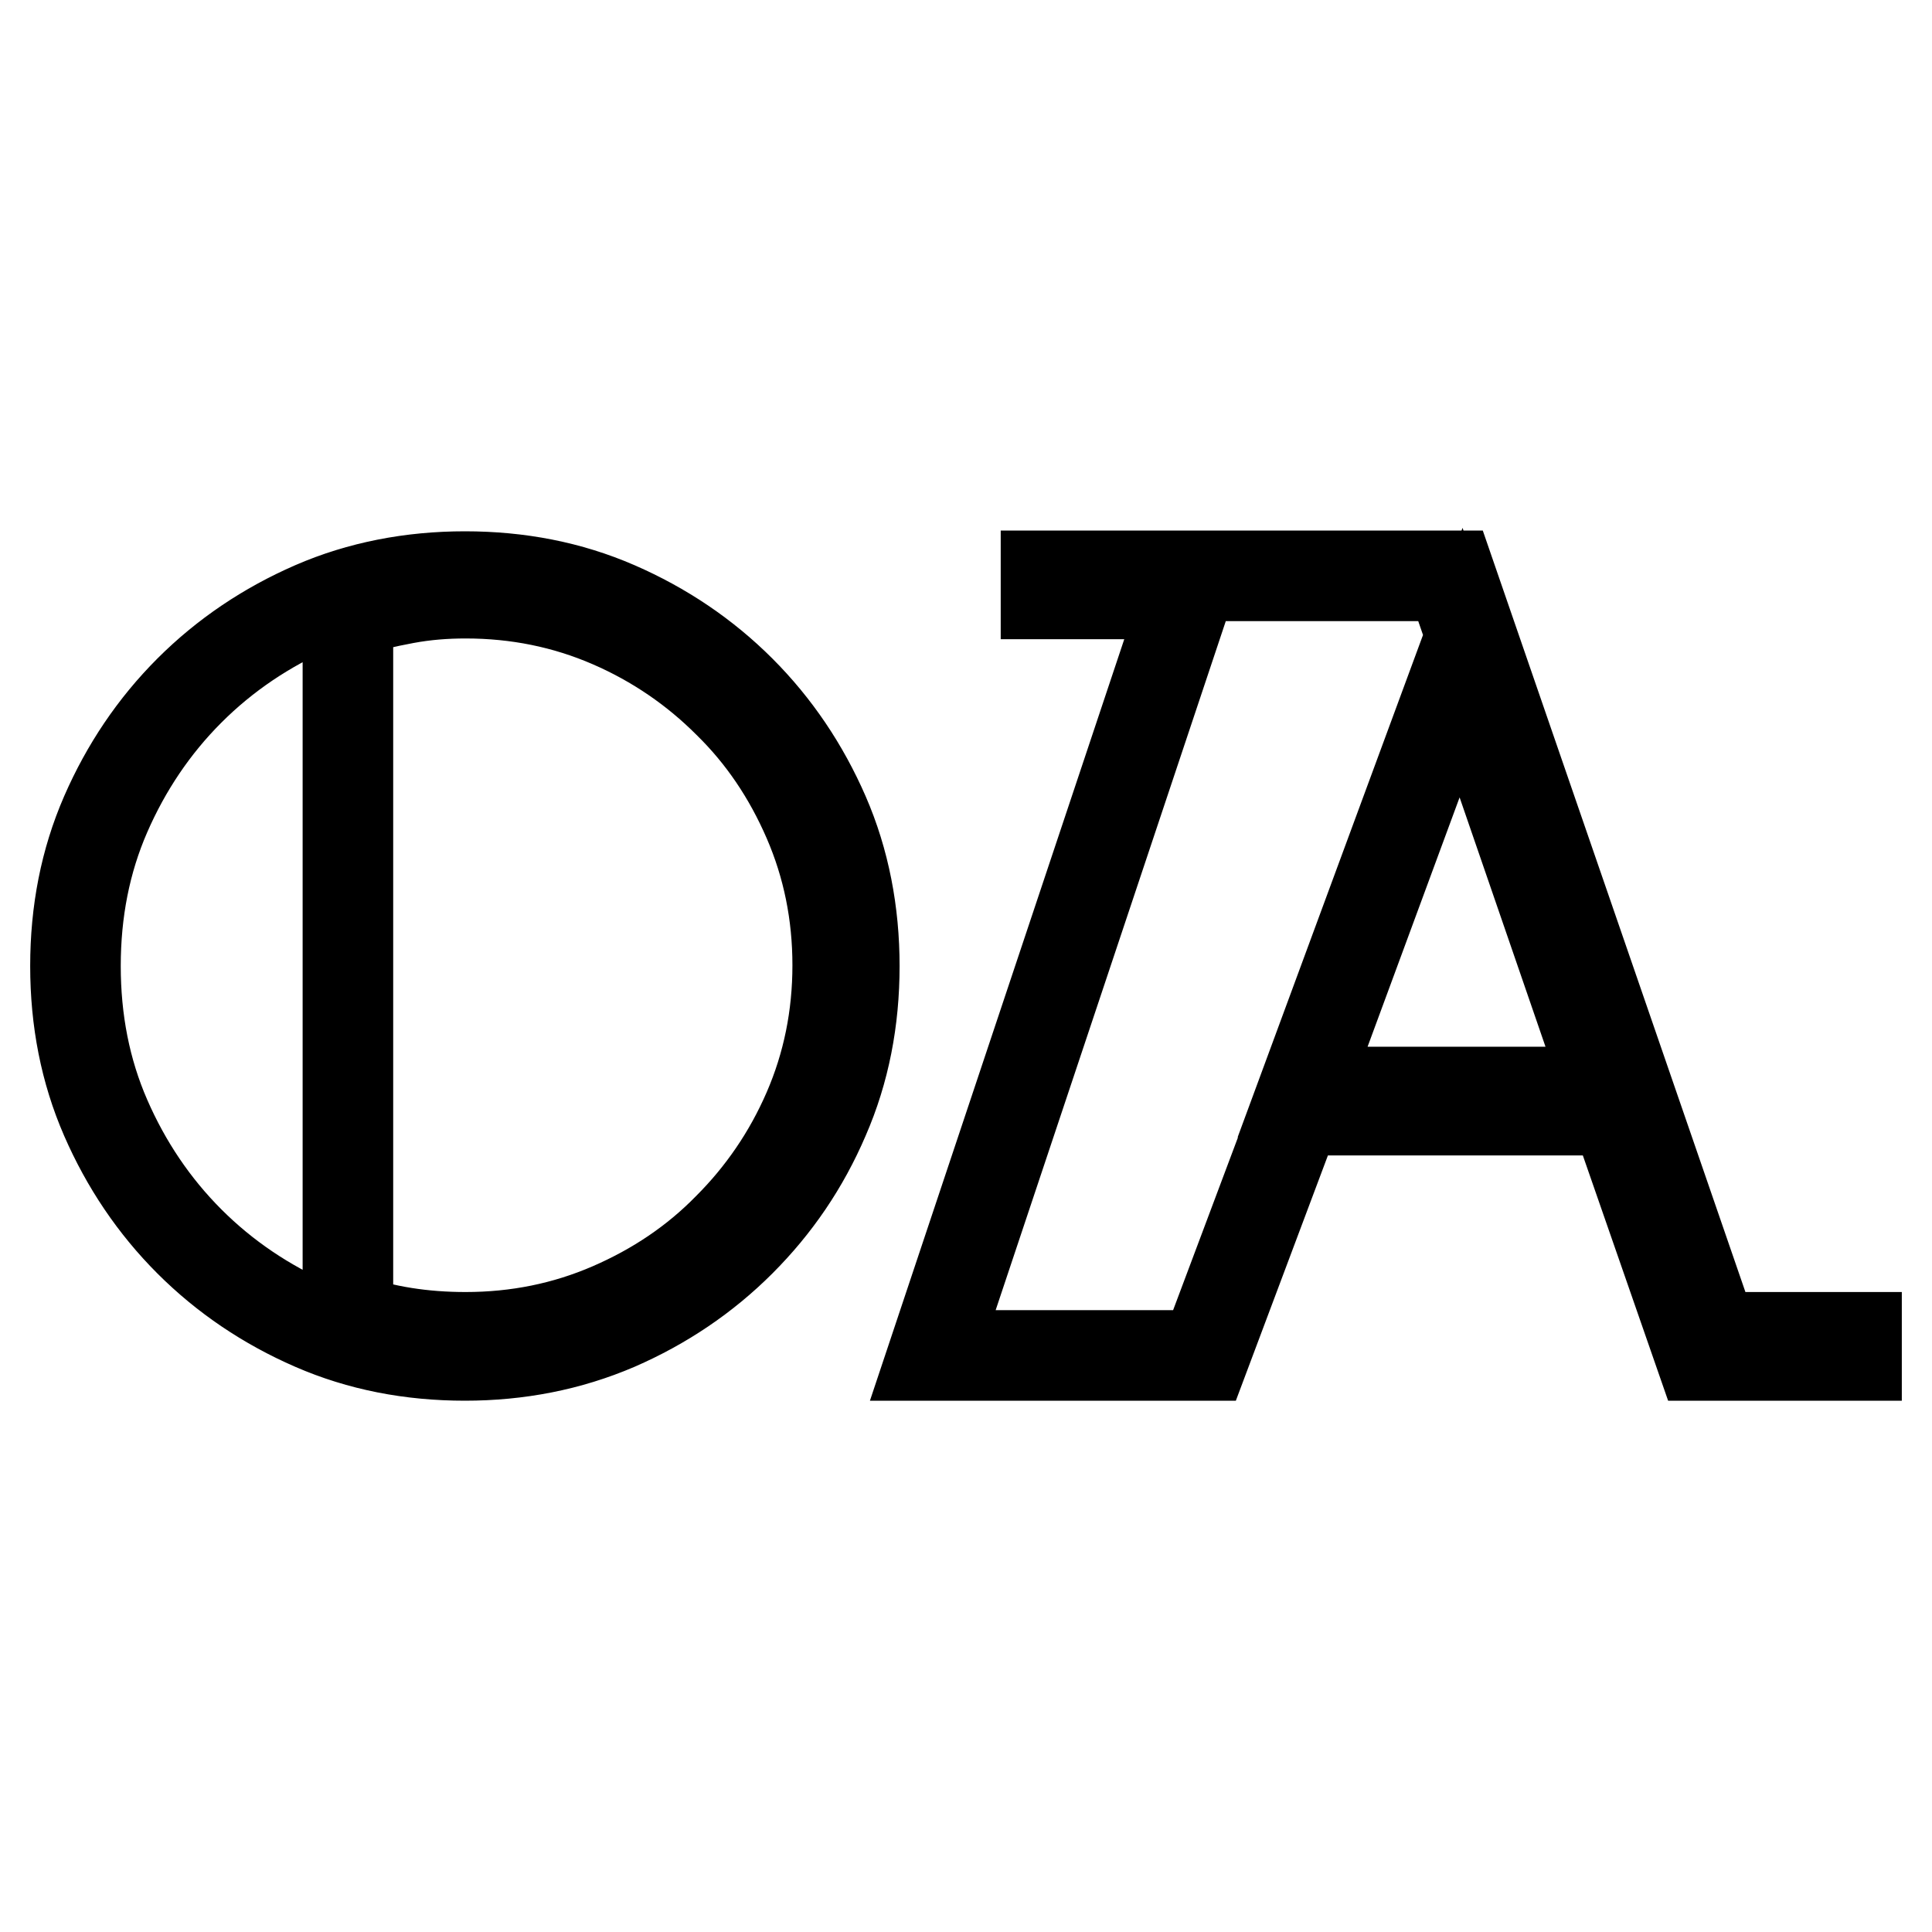
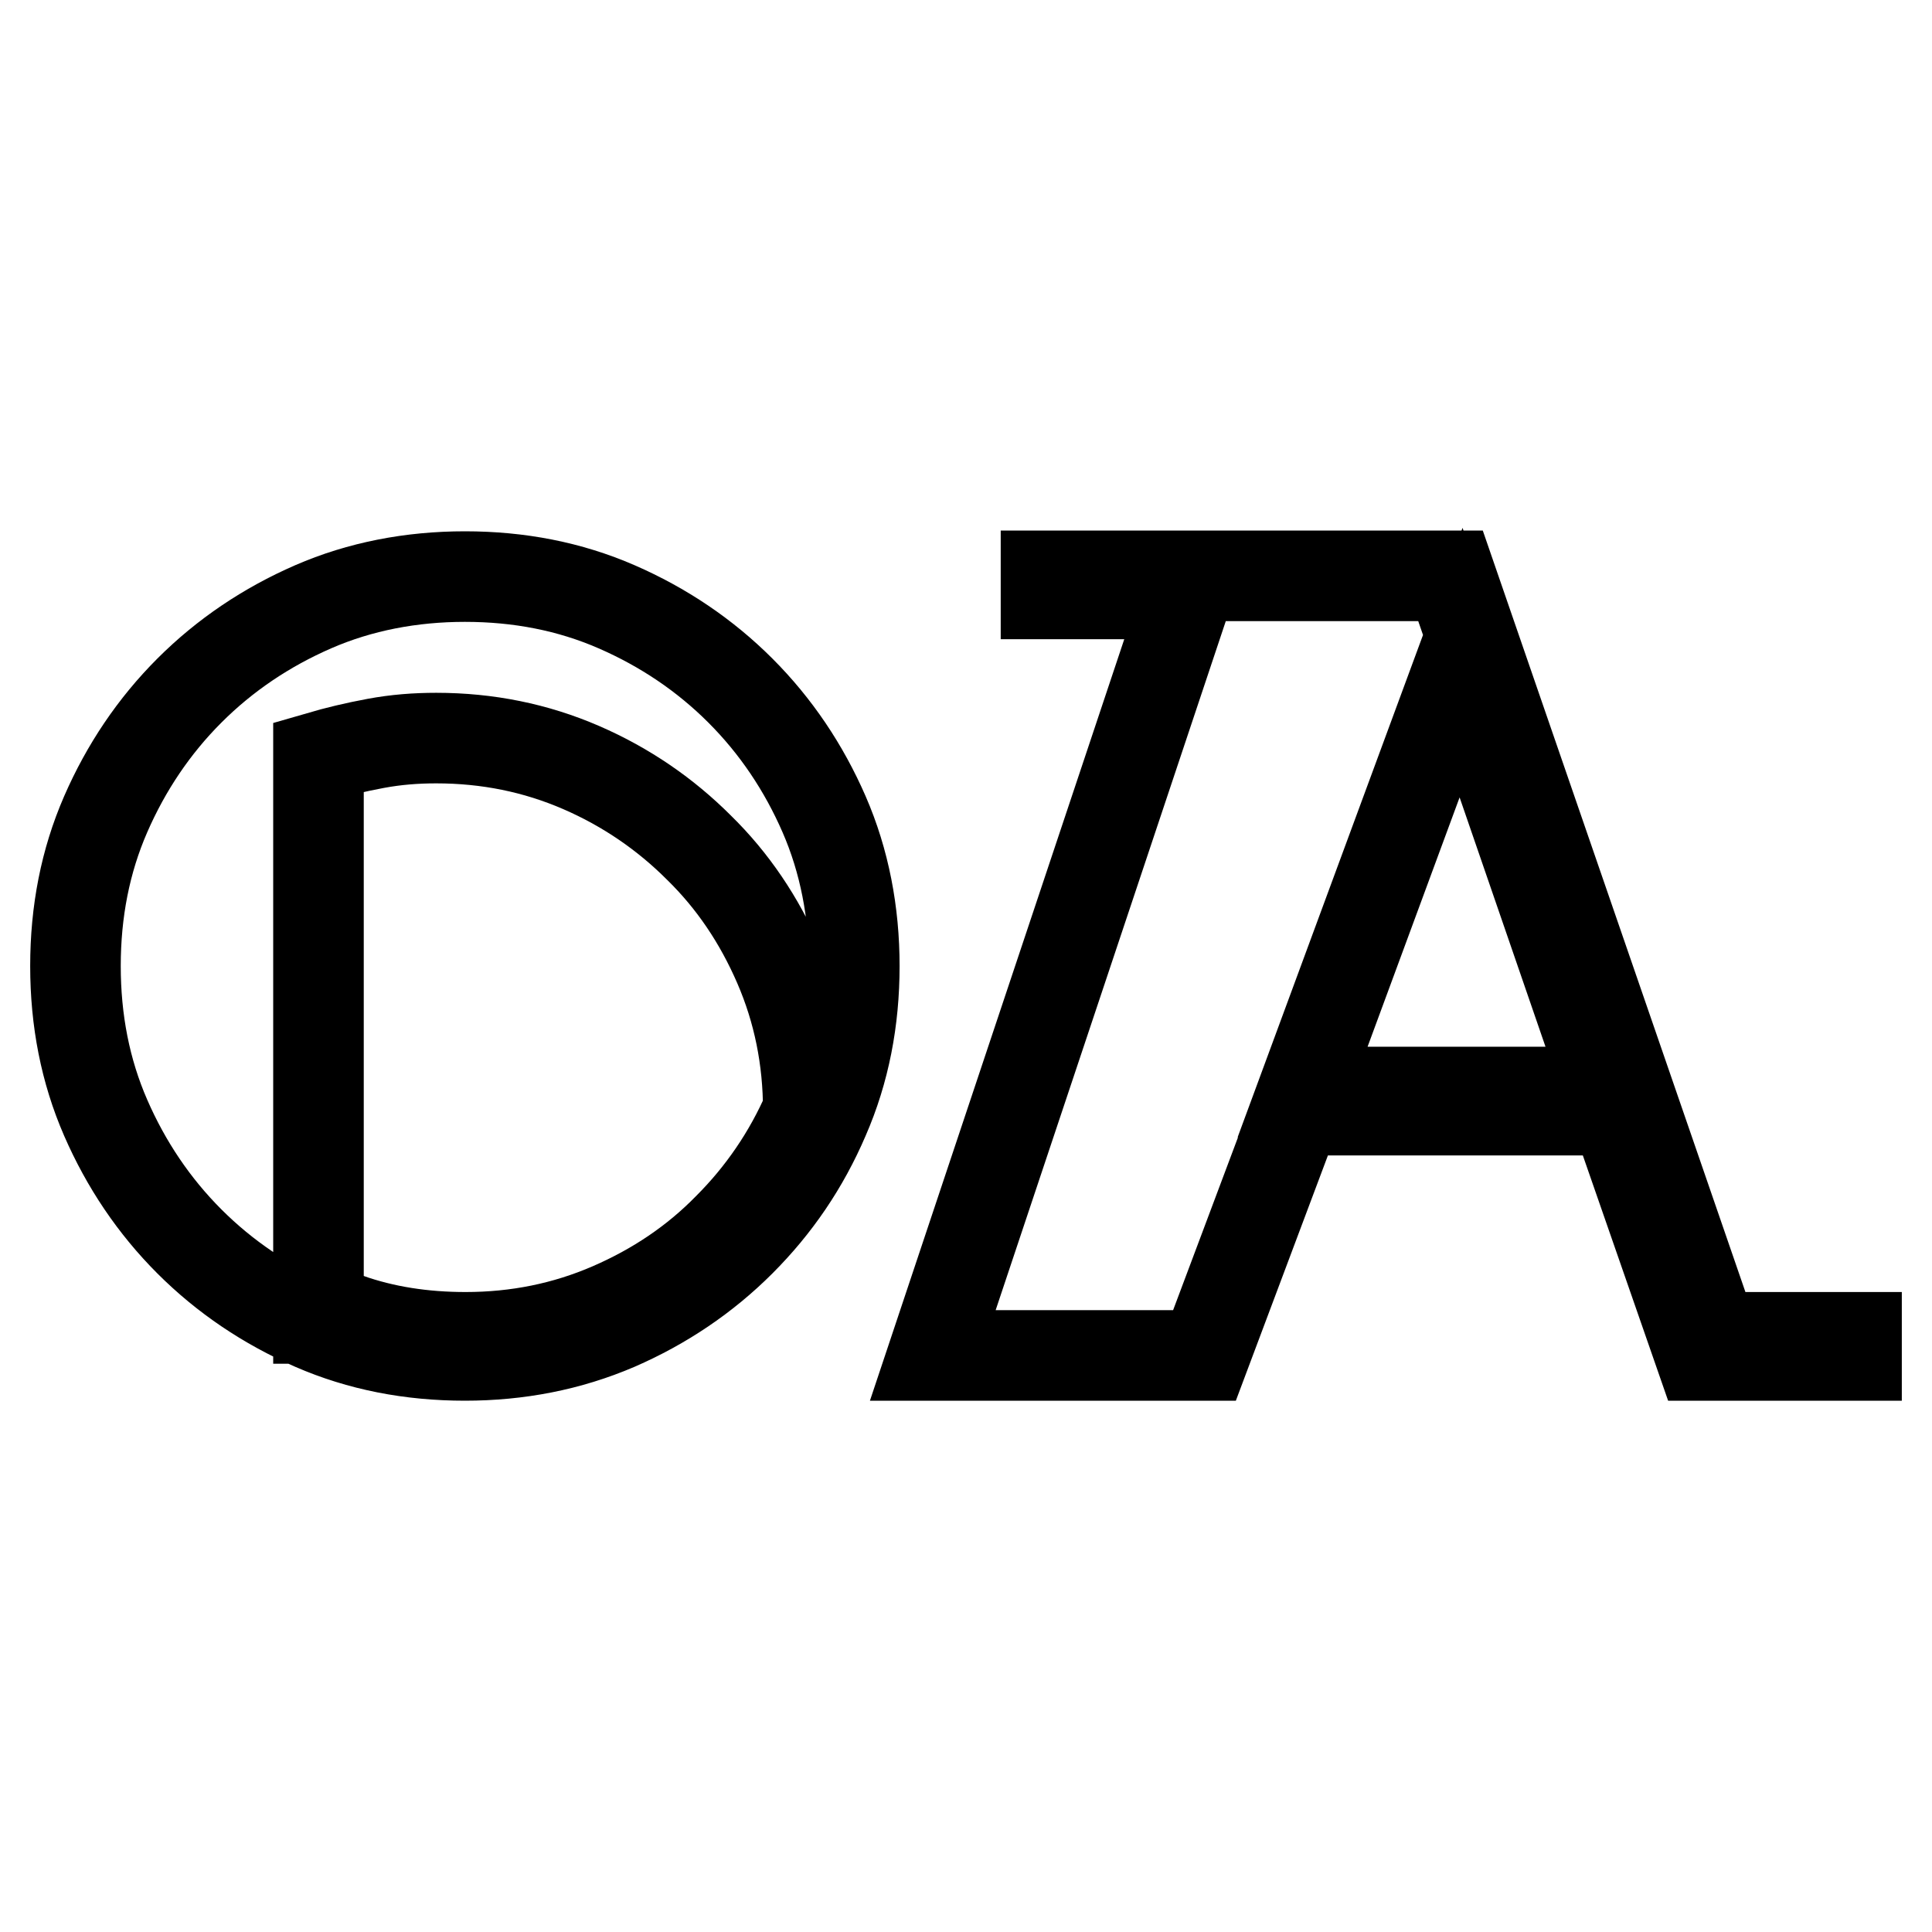
<svg xmlns="http://www.w3.org/2000/svg" version="1.1" x="0px" y="0px" viewBox="0 0 256 256" enable-background="new 0 0 256 256" xml:space="preserve">
  <g>
-     <path stroke-width="12" fill-opacity="0" stroke="#000000" d="M10,128c0-7.2,1.3-13.9,4-20.1c2.7-6.2,6.4-11.7,11.1-16.4c4.7-4.7,10.2-8.4,16.4-11.1c6.2-2.7,13-4,20.1-4 c7.2,0,13.9,1.3,20.1,4c6.2,2.7,11.7,6.4,16.4,11.1c4.7,4.7,8.4,10.2,11.1,16.4c2.7,6.2,4,13,4,20.1c0,7.2-1.3,13.9-4,20.1 c-2.7,6.3-6.4,11.7-11.1,16.4c-4.7,4.7-10.2,8.4-16.4,11.1c-6.3,2.7-13,4-20.1,4c-7.2,0-13.9-1.3-20.1-4 c-6.2-2.7-11.7-6.4-16.4-11.1c-4.7-4.7-8.4-10.2-11.1-16.4C11.3,141.9,10,135.2,10,128z M46.1,174.7c4.8,1.7,10,2.5,15.6,2.5 c6.8,0,13.2-1.3,19.2-3.9c6-2.6,11.2-6.1,15.6-10.6c4.4-4.4,8-9.6,10.6-15.6c2.6-6,3.9-12.4,3.9-19.2c0-6.8-1.3-13.2-3.9-19.2 c-2.6-6-6.1-11.2-10.6-15.6c-4.4-4.4-9.6-8-15.6-10.6c-6-2.6-12.4-3.9-19.2-3.9c-2.7,0-5.3,0.2-8,0.7s-5.2,1.1-7.6,1.8V174.7z  M123.6,179.6l33.7-100.9h-18.7v-2.4h53.6L227,177.2h19v2.4h-20.7L214,147.1h-42.2l-12.2,32.5H123.6L123.6,179.6z M172.6,144.7 h40.6l-19.6-56.9L172.6,144.7z" />
+     <path stroke-width="12" fill-opacity="0" stroke="#000000" d="M10,128c0-7.2,1.3-13.9,4-20.1c2.7-6.2,6.4-11.7,11.1-16.4c4.7-4.7,10.2-8.4,16.4-11.1c6.2-2.7,13-4,20.1-4 c7.2,0,13.9,1.3,20.1,4c6.2,2.7,11.7,6.4,16.4,11.1c4.7,4.7,8.4,10.2,11.1,16.4c2.7,6.2,4,13,4,20.1c0,7.2-1.3,13.9-4,20.1 c-2.7,6.3-6.4,11.7-11.1,16.4c-4.7,4.7-10.2,8.4-16.4,11.1c-6.3,2.7-13,4-20.1,4c-7.2,0-13.9-1.3-20.1-4 c-6.2-2.7-11.7-6.4-16.4-11.1c-4.7-4.7-8.4-10.2-11.1-16.4C11.3,141.9,10,135.2,10,128z M46.1,174.7c4.8,1.7,10,2.5,15.6,2.5 c6.8,0,13.2-1.3,19.2-3.9c6-2.6,11.2-6.1,15.6-10.6c4.4-4.4,8-9.6,10.6-15.6c0-6.8-1.3-13.2-3.9-19.2 c-2.6-6-6.1-11.2-10.6-15.6c-4.4-4.4-9.6-8-15.6-10.6c-6-2.6-12.4-3.9-19.2-3.9c-2.7,0-5.3,0.2-8,0.7s-5.2,1.1-7.6,1.8V174.7z  M123.6,179.6l33.7-100.9h-18.7v-2.4h53.6L227,177.2h19v2.4h-20.7L214,147.1h-42.2l-12.2,32.5H123.6L123.6,179.6z M172.6,144.7 h40.6l-19.6-56.9L172.6,144.7z" />
  </g>
</svg>